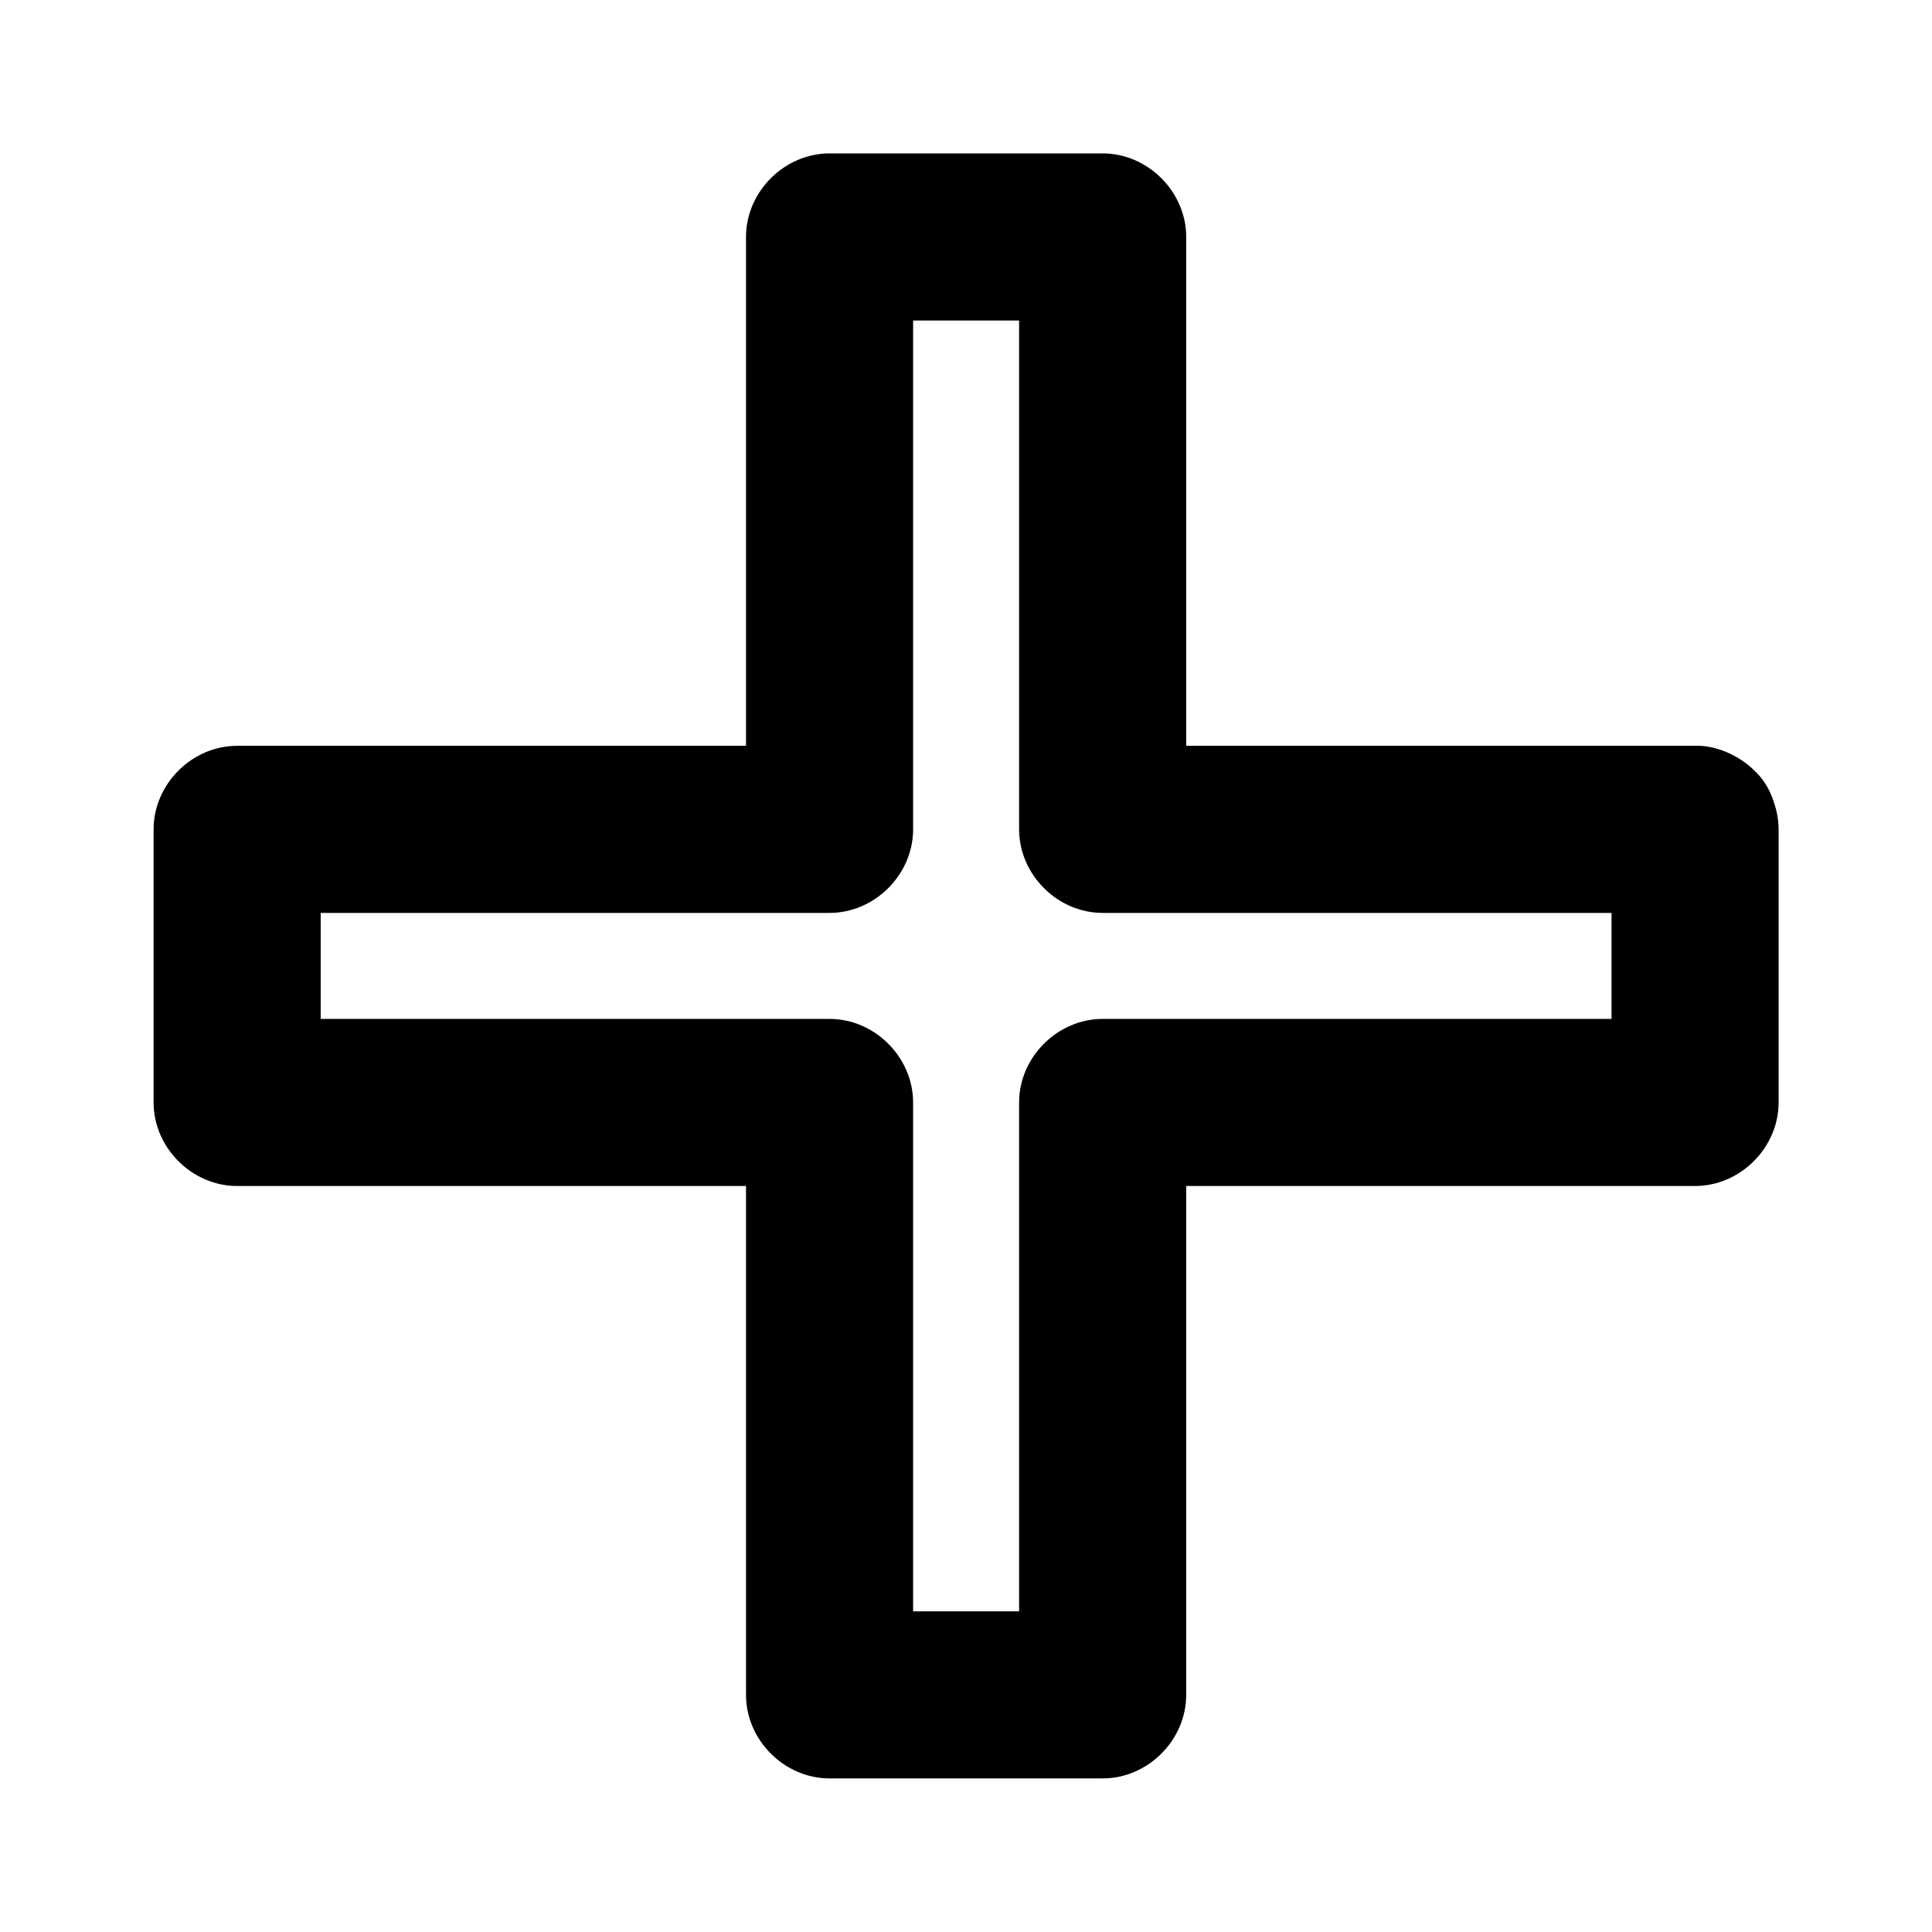
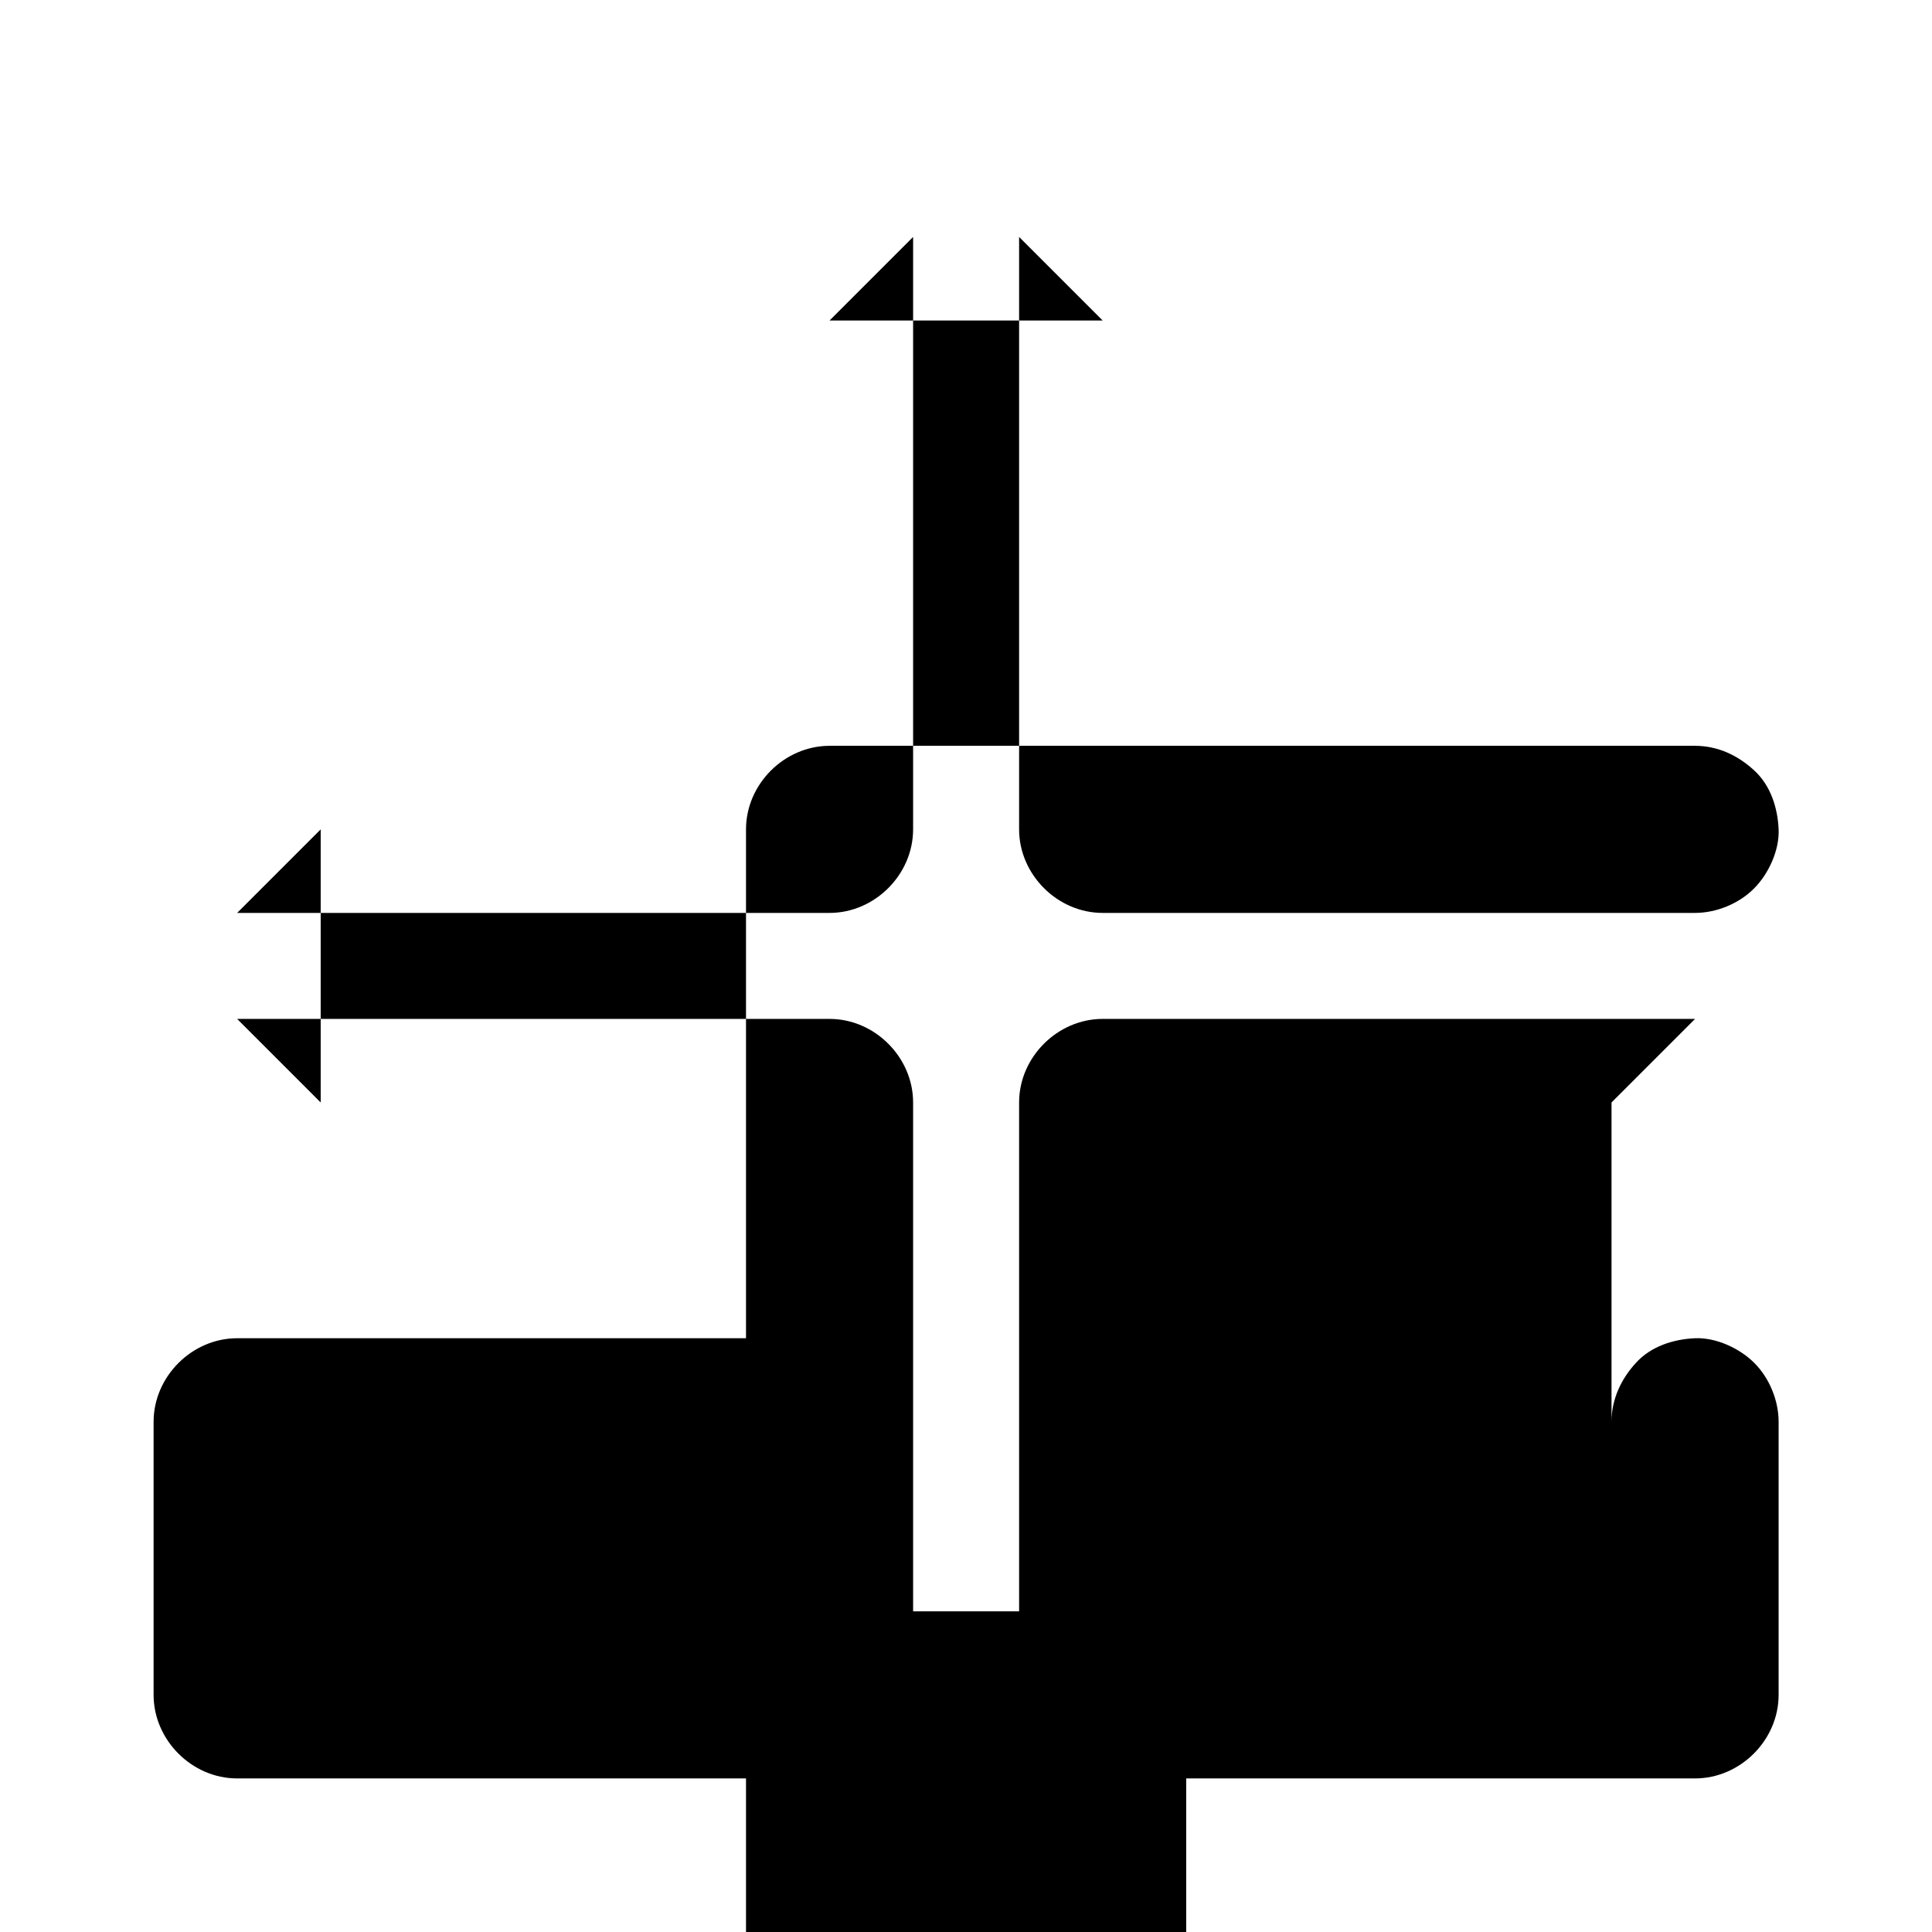
<svg xmlns="http://www.w3.org/2000/svg" fill="#000000" width="800px" height="800px" version="1.1" viewBox="144 144 512 512">
-   <path d="m571.07 363.79v63.27 9.102c7.379-7.379 14.762-14.762 22.141-22.141h-53.086-84.574-19.336c-11.957 0-22.141 10.137-22.141 22.141v53.086 84.574 19.336c7.379-7.379 14.762-14.762 22.141-22.141h-63.27-9.102c7.379 7.379 14.762 14.762 22.141 22.141v-53.086-84.574-19.336c0-11.957-10.137-22.141-22.141-22.141h-53.086-84.574-19.336c7.379 7.379 14.762 14.762 22.141 22.141v-63.27-9.102c-7.379 7.379-14.762 14.762-22.141 22.141h53.086 84.574 19.336c11.957 0 22.141-10.137 22.141-22.141v-53.086-84.574-19.336c-7.379 7.379-14.762 14.762-22.141 22.141h63.27 9.102c-7.379-7.379-14.762-14.762-22.141-22.141v53.086 84.574 19.336c0 11.957 10.137 22.141 22.141 22.141h53.086 84.574 19.336c5.656 0 11.66-2.461 15.645-6.496 3.836-3.836 6.742-10.137 6.496-15.645-0.246-5.707-2.117-11.66-6.496-15.645-4.328-3.984-9.645-6.496-15.645-6.496h-53.086-84.574-19.336l22.141 22.141v-53.086-84.574-19.336c0-11.957-10.137-22.141-22.141-22.141h-63.27-9.102c-11.957 0-22.141 10.137-22.141 22.141v53.086 84.574 19.336c7.379-7.379 14.762-14.762 22.141-22.141h-53.086-84.574-19.336c-11.957 0-22.141 10.137-22.141 22.141v63.27 9.102c0 11.957 10.137 22.141 22.141 22.141h53.086 84.574 19.336l-22.141-22.141v53.086 84.574 19.336c0 11.957 10.137 22.141 22.141 22.141h63.27 9.102c11.957 0 22.141-10.137 22.141-22.141v-53.086-84.574-19.336c-7.379 7.379-14.762 14.762-22.141 22.141h53.086 84.574 19.336c11.957 0 22.141-10.137 22.141-22.141v-63.27-9.102c0-5.656-2.461-11.66-6.496-15.645-3.836-3.836-10.137-6.742-15.645-6.496-5.707 0.246-11.66 2.117-15.645 6.496-3.984 4.328-6.496 9.691-6.496 15.645z" />
+   <path d="m571.07 363.79v63.27 9.102c7.379-7.379 14.762-14.762 22.141-22.141h-53.086-84.574-19.336c-11.957 0-22.141 10.137-22.141 22.141v53.086 84.574 19.336c7.379-7.379 14.762-14.762 22.141-22.141h-63.27-9.102c7.379 7.379 14.762 14.762 22.141 22.141v-53.086-84.574-19.336c0-11.957-10.137-22.141-22.141-22.141h-53.086-84.574-19.336c7.379 7.379 14.762 14.762 22.141 22.141v-63.27-9.102c-7.379 7.379-14.762 14.762-22.141 22.141h53.086 84.574 19.336c11.957 0 22.141-10.137 22.141-22.141v-53.086-84.574-19.336c-7.379 7.379-14.762 14.762-22.141 22.141h63.27 9.102c-7.379-7.379-14.762-14.762-22.141-22.141v53.086 84.574 19.336c0 11.957 10.137 22.141 22.141 22.141h53.086 84.574 19.336c5.656 0 11.66-2.461 15.645-6.496 3.836-3.836 6.742-10.137 6.496-15.645-0.246-5.707-2.117-11.66-6.496-15.645-4.328-3.984-9.645-6.496-15.645-6.496h-53.086-84.574-19.336l22.141 22.141c0-11.957-10.137-22.141-22.141-22.141h-63.27-9.102c-11.957 0-22.141 10.137-22.141 22.141v53.086 84.574 19.336c7.379-7.379 14.762-14.762 22.141-22.141h-53.086-84.574-19.336c-11.957 0-22.141 10.137-22.141 22.141v63.27 9.102c0 11.957 10.137 22.141 22.141 22.141h53.086 84.574 19.336l-22.141-22.141v53.086 84.574 19.336c0 11.957 10.137 22.141 22.141 22.141h63.27 9.102c11.957 0 22.141-10.137 22.141-22.141v-53.086-84.574-19.336c-7.379 7.379-14.762 14.762-22.141 22.141h53.086 84.574 19.336c11.957 0 22.141-10.137 22.141-22.141v-63.27-9.102c0-5.656-2.461-11.66-6.496-15.645-3.836-3.836-10.137-6.742-15.645-6.496-5.707 0.246-11.66 2.117-15.645 6.496-3.984 4.328-6.496 9.691-6.496 15.645z" />
</svg>